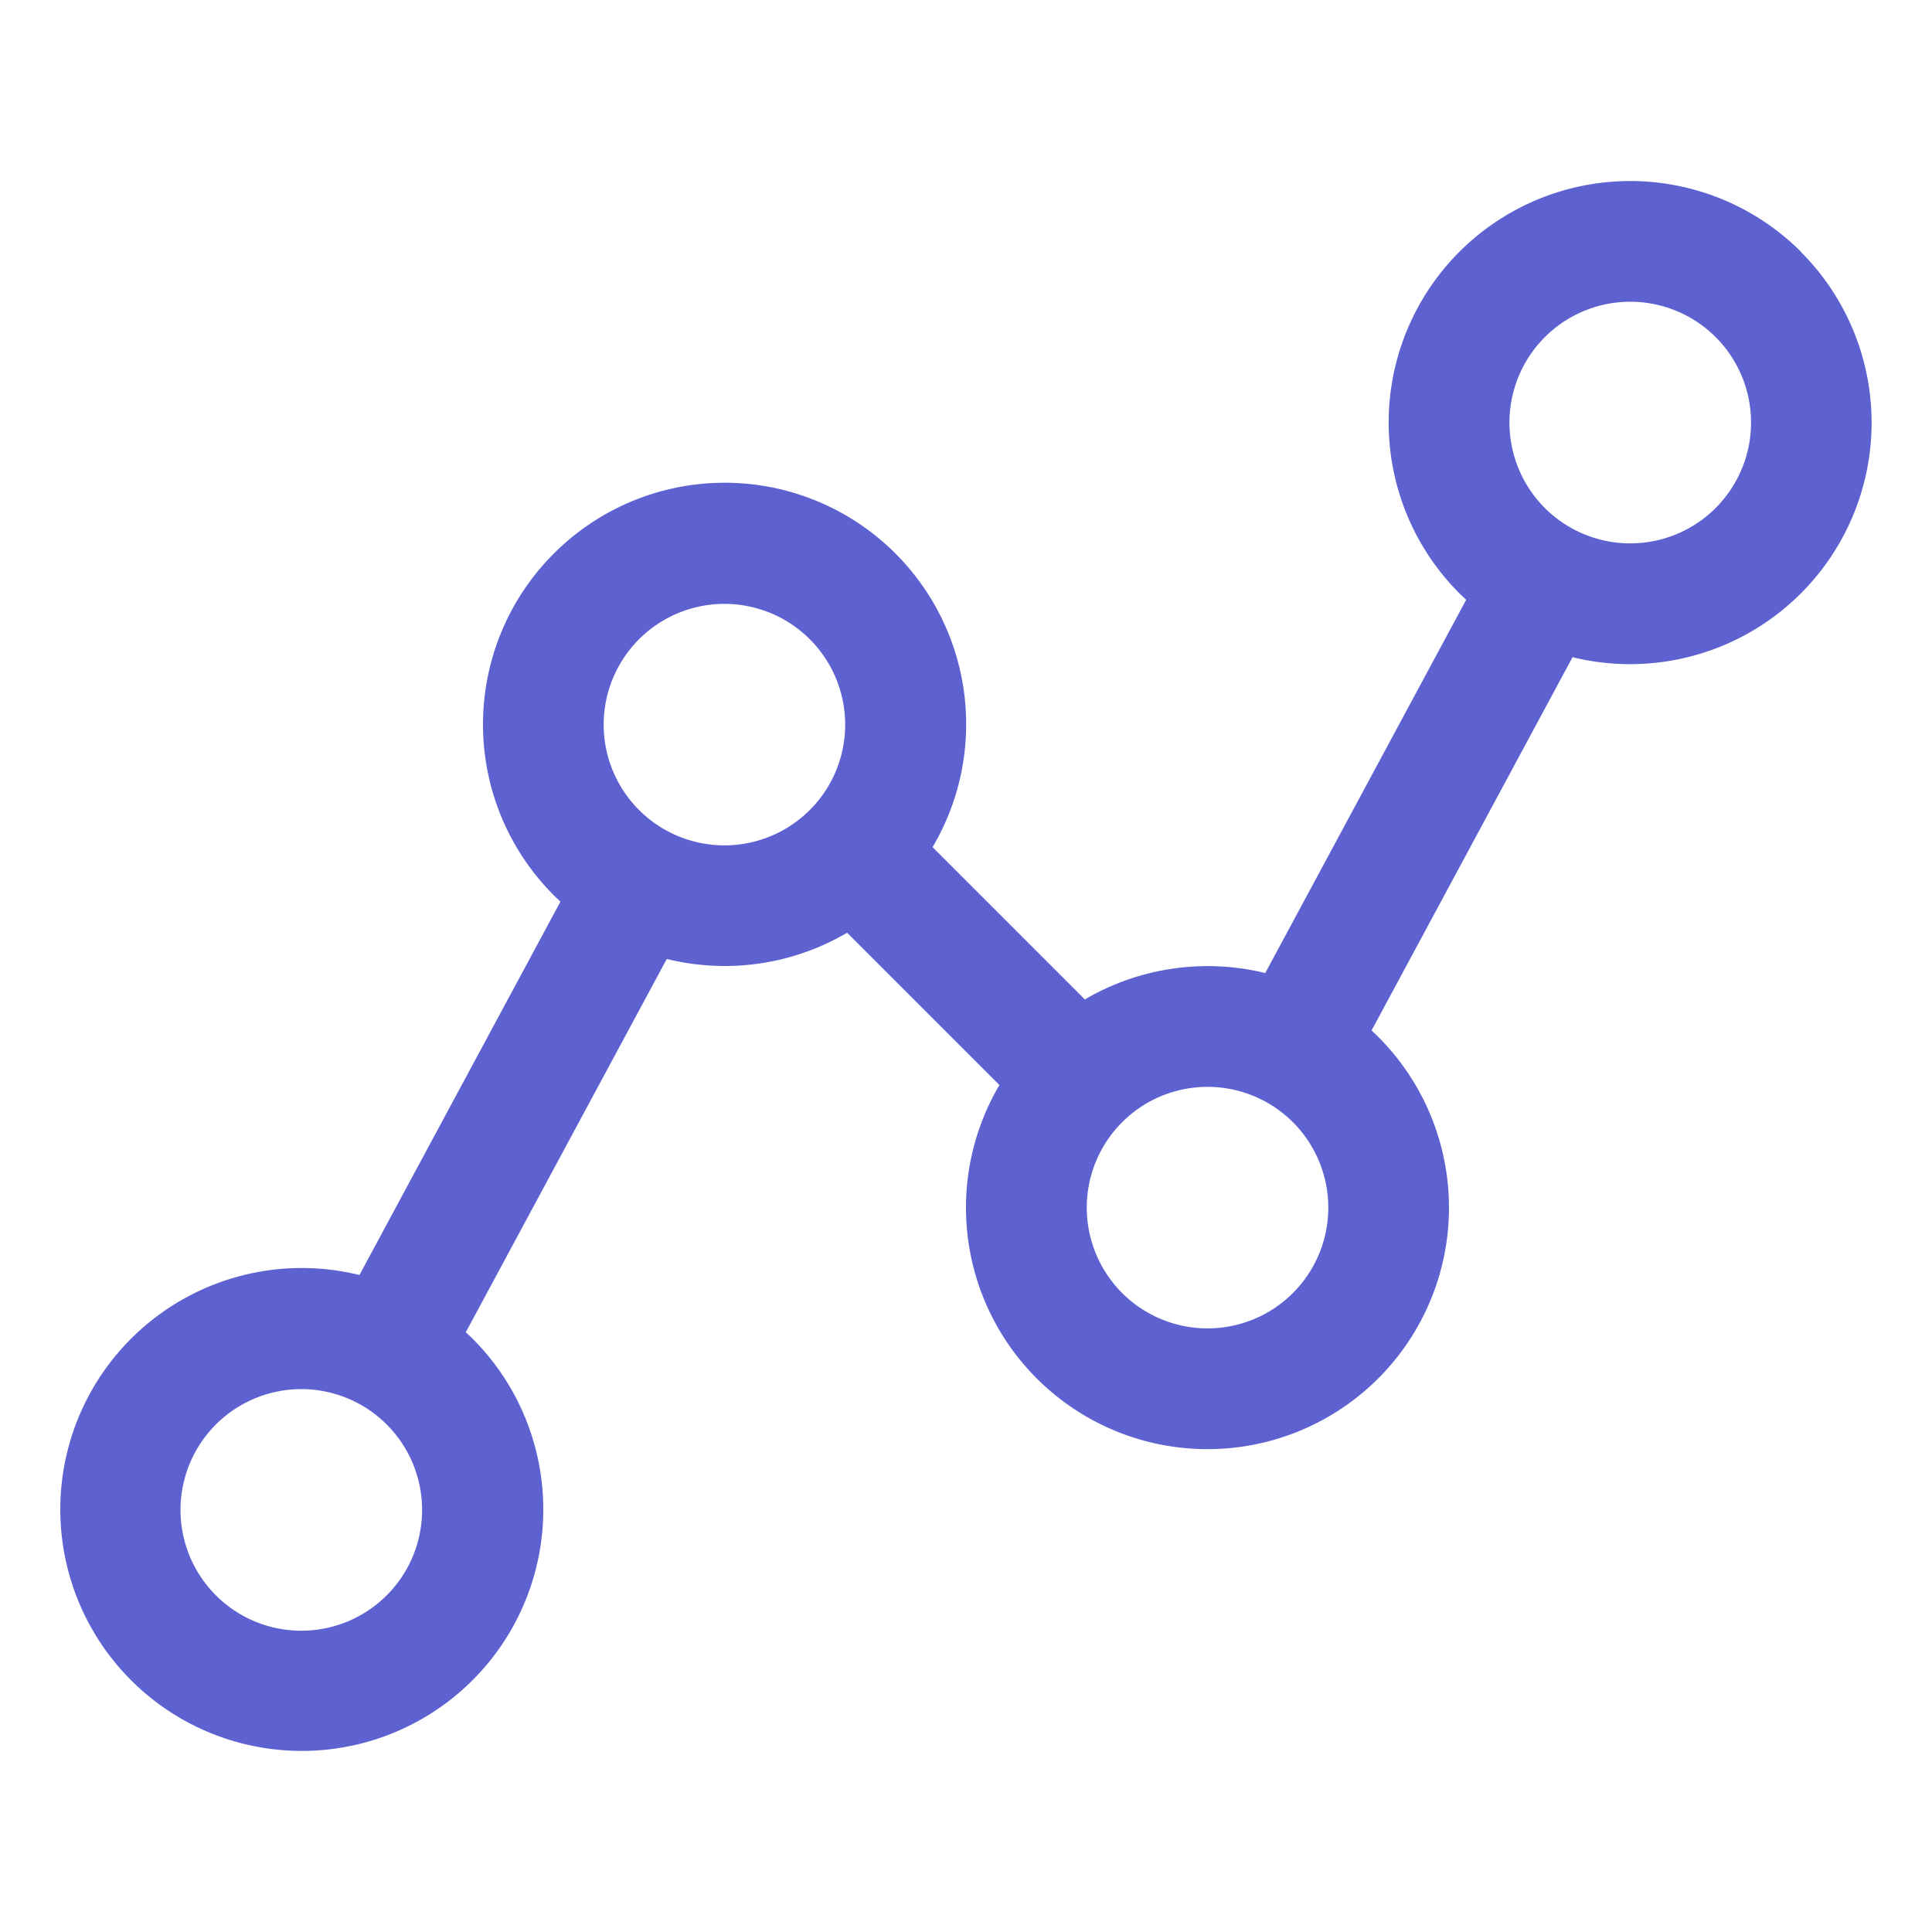
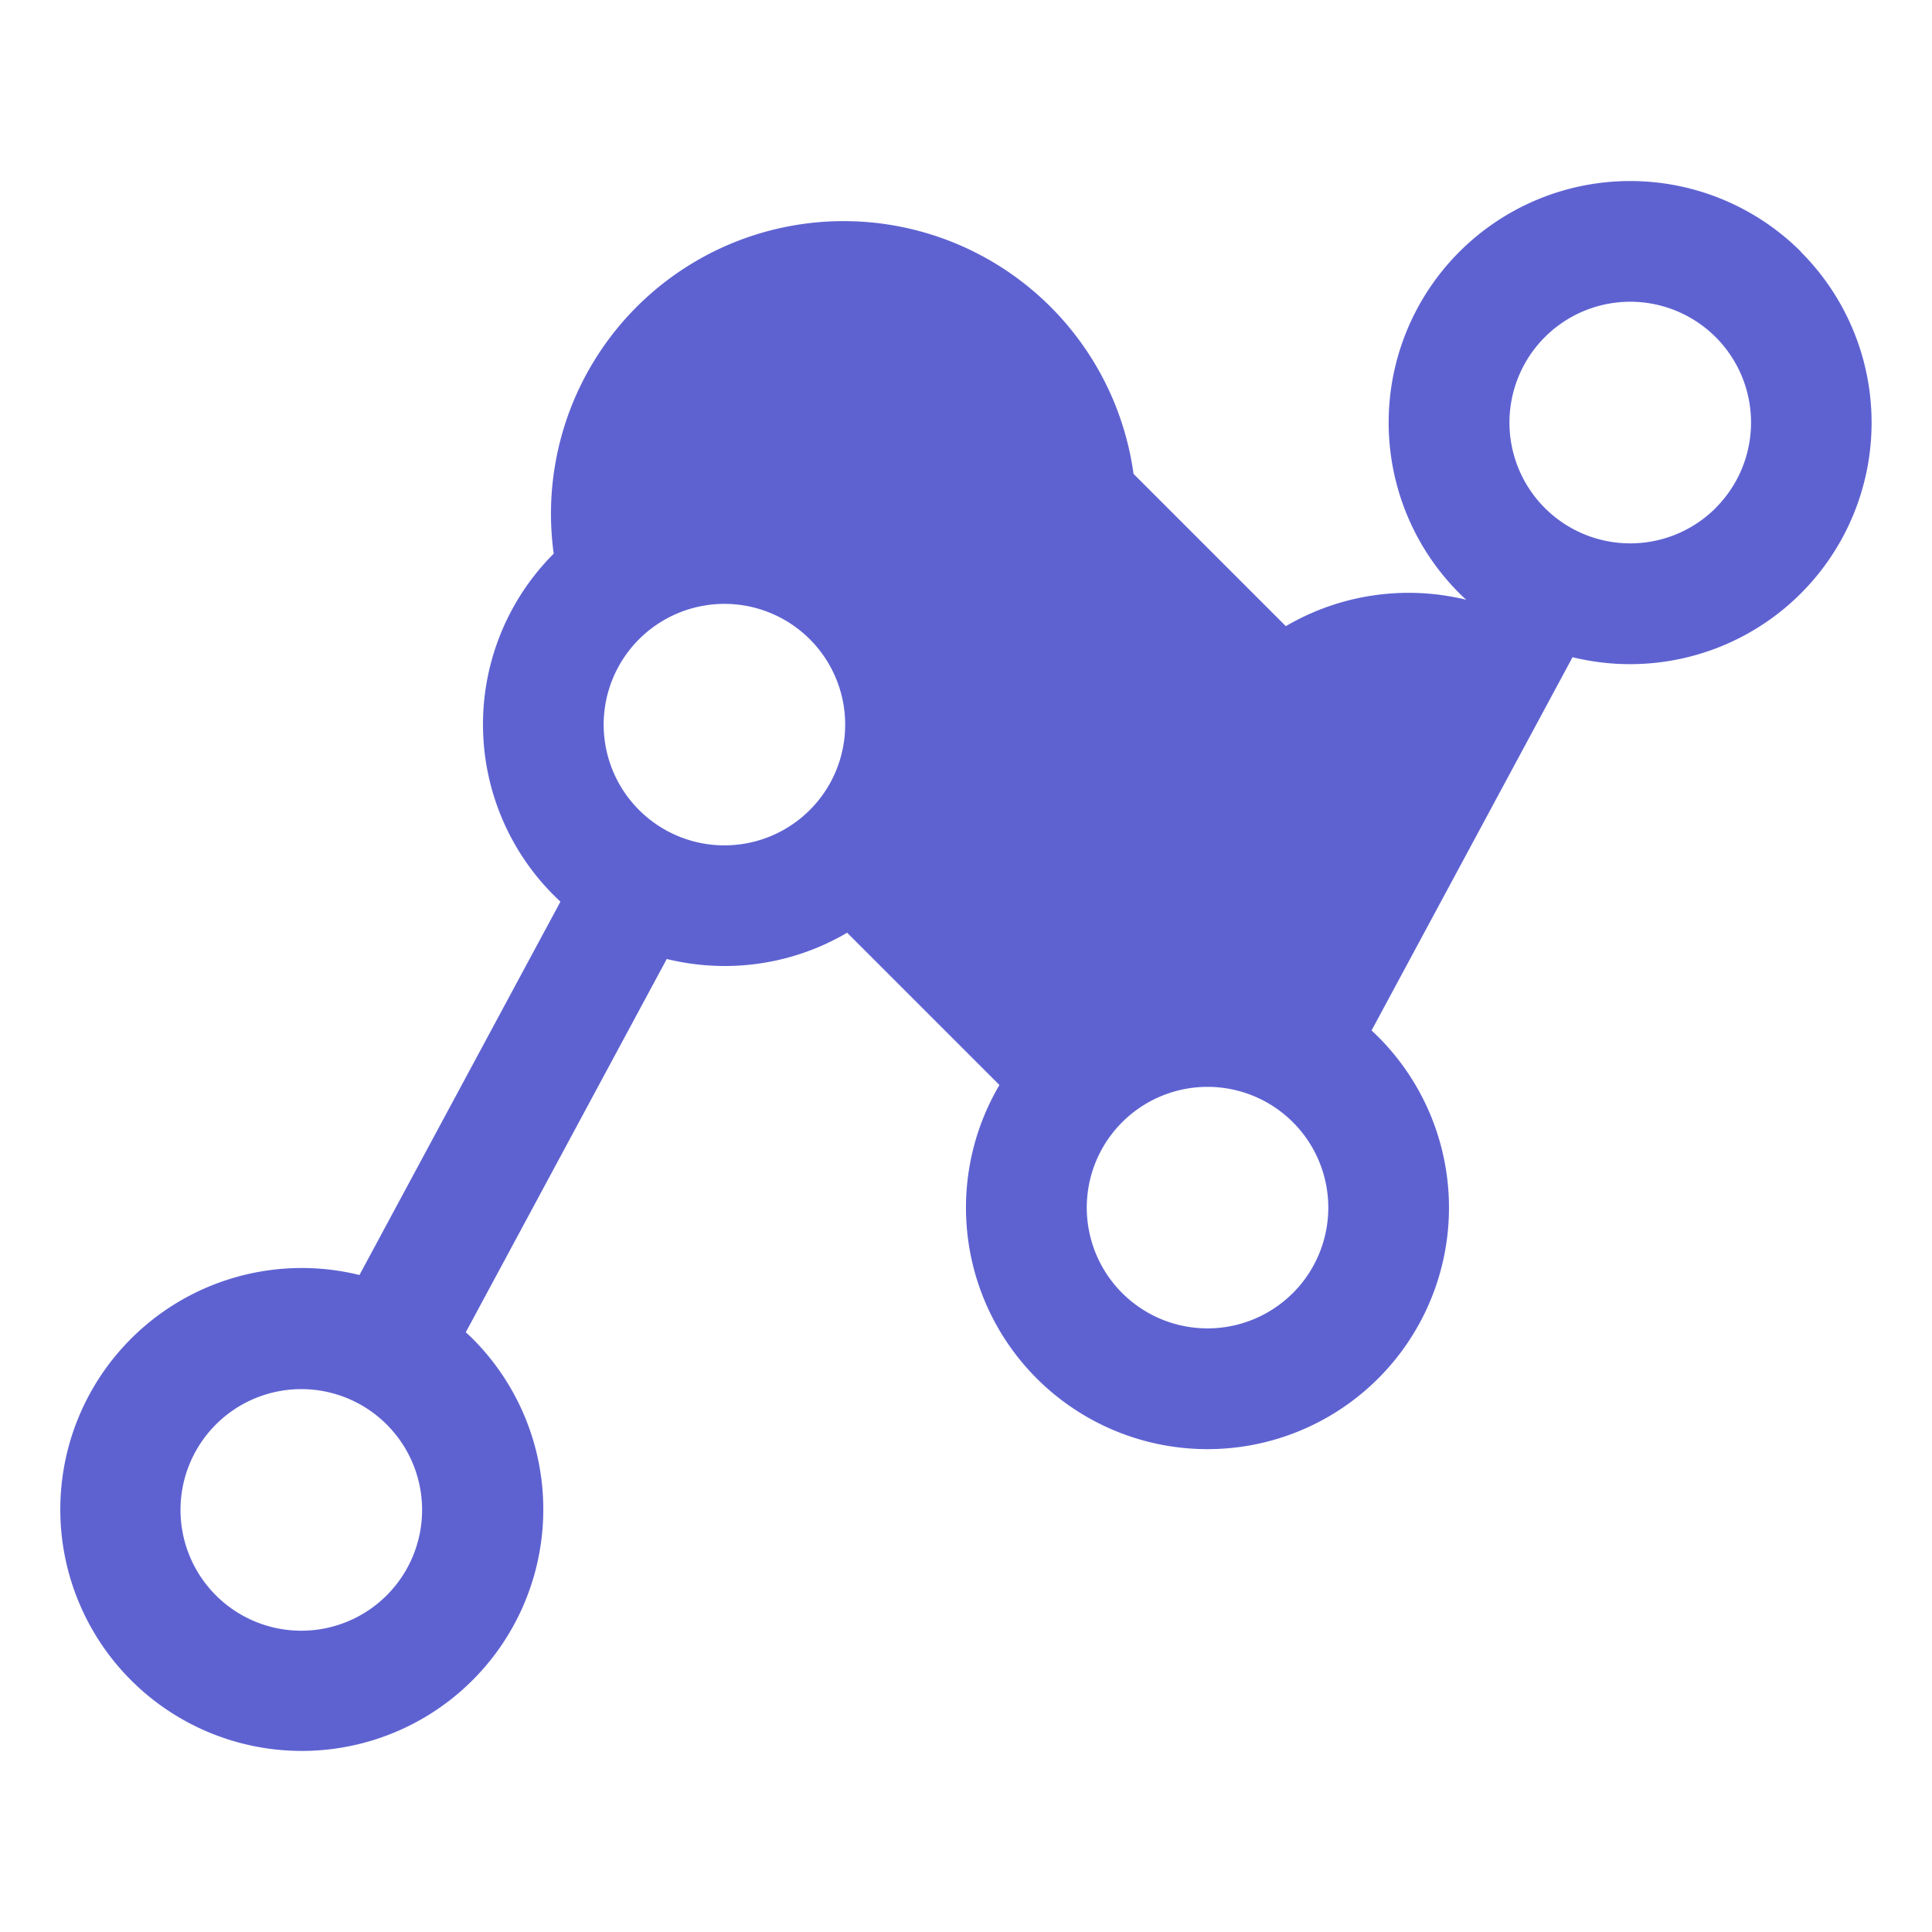
<svg xmlns="http://www.w3.org/2000/svg" width="111" height="111" fill="none">
-   <path fill="#5E62D1" d="M103.473 14.465a13.878 13.878 0 0 0-22.633 4.502 13.875 13.875 0 0 0 3.008 15.122c.126.126.26.248.39.369L72.692 55.904a13.958 13.958 0 0 0-10.363 1.517l-8.75-8.75A13.875 13.875 0 0 0 31.813 31.81a13.875 13.875 0 0 0 .386 19.993l-11.547 21.45A13.874 13.874 0 0 0 3.731 84.015a13.875 13.875 0 1 0 23.42-7.104c-.125-.126-.26-.247-.39-.368l11.547-21.446c1.086.266 2.2.401 3.317.403 2.477.003 4.91-.657 7.046-1.912l8.75 8.75a13.875 13.875 0 1 0 21.38-3.135l11.547-21.445a13.875 13.875 0 0 0 13.12-23.284l.005-.01zm-81.23 77.167a6.94 6.94 0 1 1-9.812-9.817 6.94 6.94 0 0 1 9.812 9.817zm14.474-45.094a6.936 6.936 0 0 1 3.552-11.71 6.937 6.937 0 1 1-3.552 11.71zm37.566 27.75a6.938 6.938 0 1 1-9.812-9.812 6.938 6.938 0 0 1 9.812 9.812zm24.281-45.094a6.941 6.941 0 1 1-7.556-11.329 6.939 6.939 0 0 1 7.56 11.32l-.004.01z" />
+   <path fill="#5E62D1" d="M103.473 14.465a13.878 13.878 0 0 0-22.633 4.502 13.875 13.875 0 0 0 3.008 15.122c.126.126.26.248.39.369a13.958 13.958 0 0 0-10.363 1.517l-8.75-8.75A13.875 13.875 0 0 0 31.813 31.81a13.875 13.875 0 0 0 .386 19.993l-11.547 21.45A13.874 13.874 0 0 0 3.731 84.015a13.875 13.875 0 1 0 23.42-7.104c-.125-.126-.26-.247-.39-.368l11.547-21.446c1.086.266 2.2.401 3.317.403 2.477.003 4.91-.657 7.046-1.912l8.75 8.75a13.875 13.875 0 1 0 21.38-3.135l11.547-21.445a13.875 13.875 0 0 0 13.12-23.284l.005-.01zm-81.23 77.167a6.94 6.94 0 1 1-9.812-9.817 6.94 6.94 0 0 1 9.812 9.817zm14.474-45.094a6.936 6.936 0 0 1 3.552-11.71 6.937 6.937 0 1 1-3.552 11.71zm37.566 27.75a6.938 6.938 0 1 1-9.812-9.812 6.938 6.938 0 0 1 9.812 9.812zm24.281-45.094a6.941 6.941 0 1 1-7.556-11.329 6.939 6.939 0 0 1 7.56 11.32l-.004.01z" />
</svg>